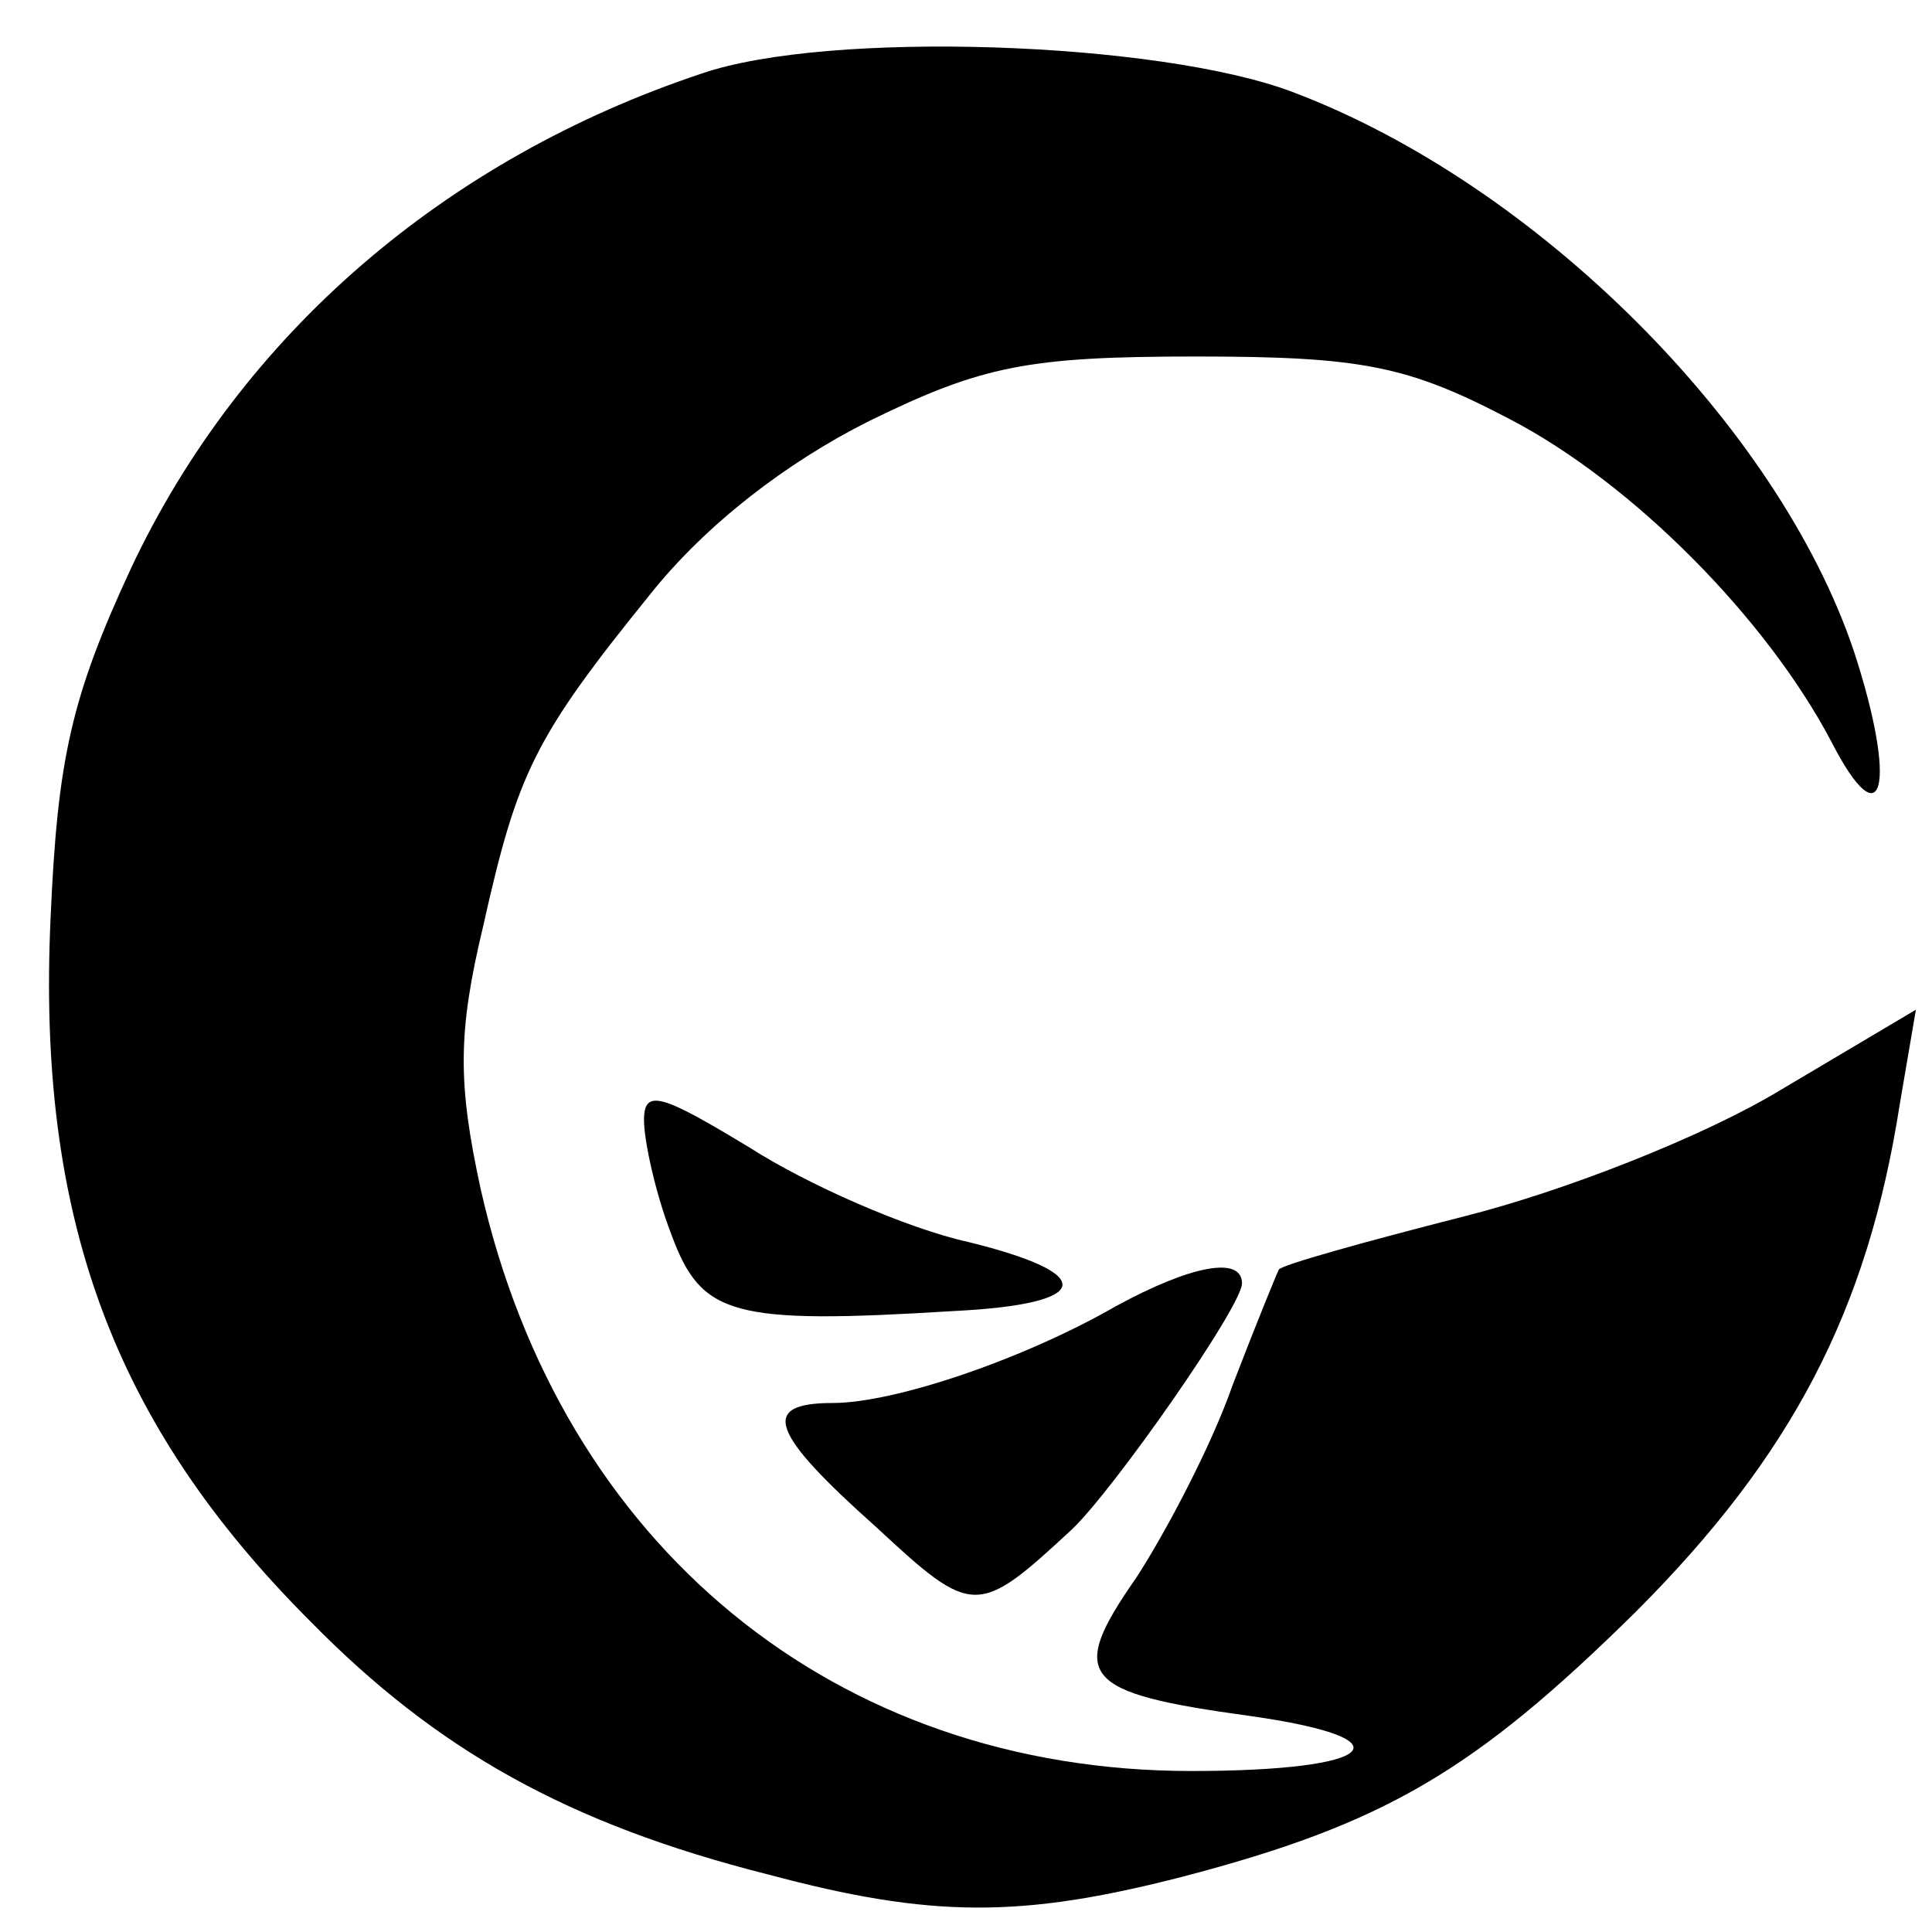
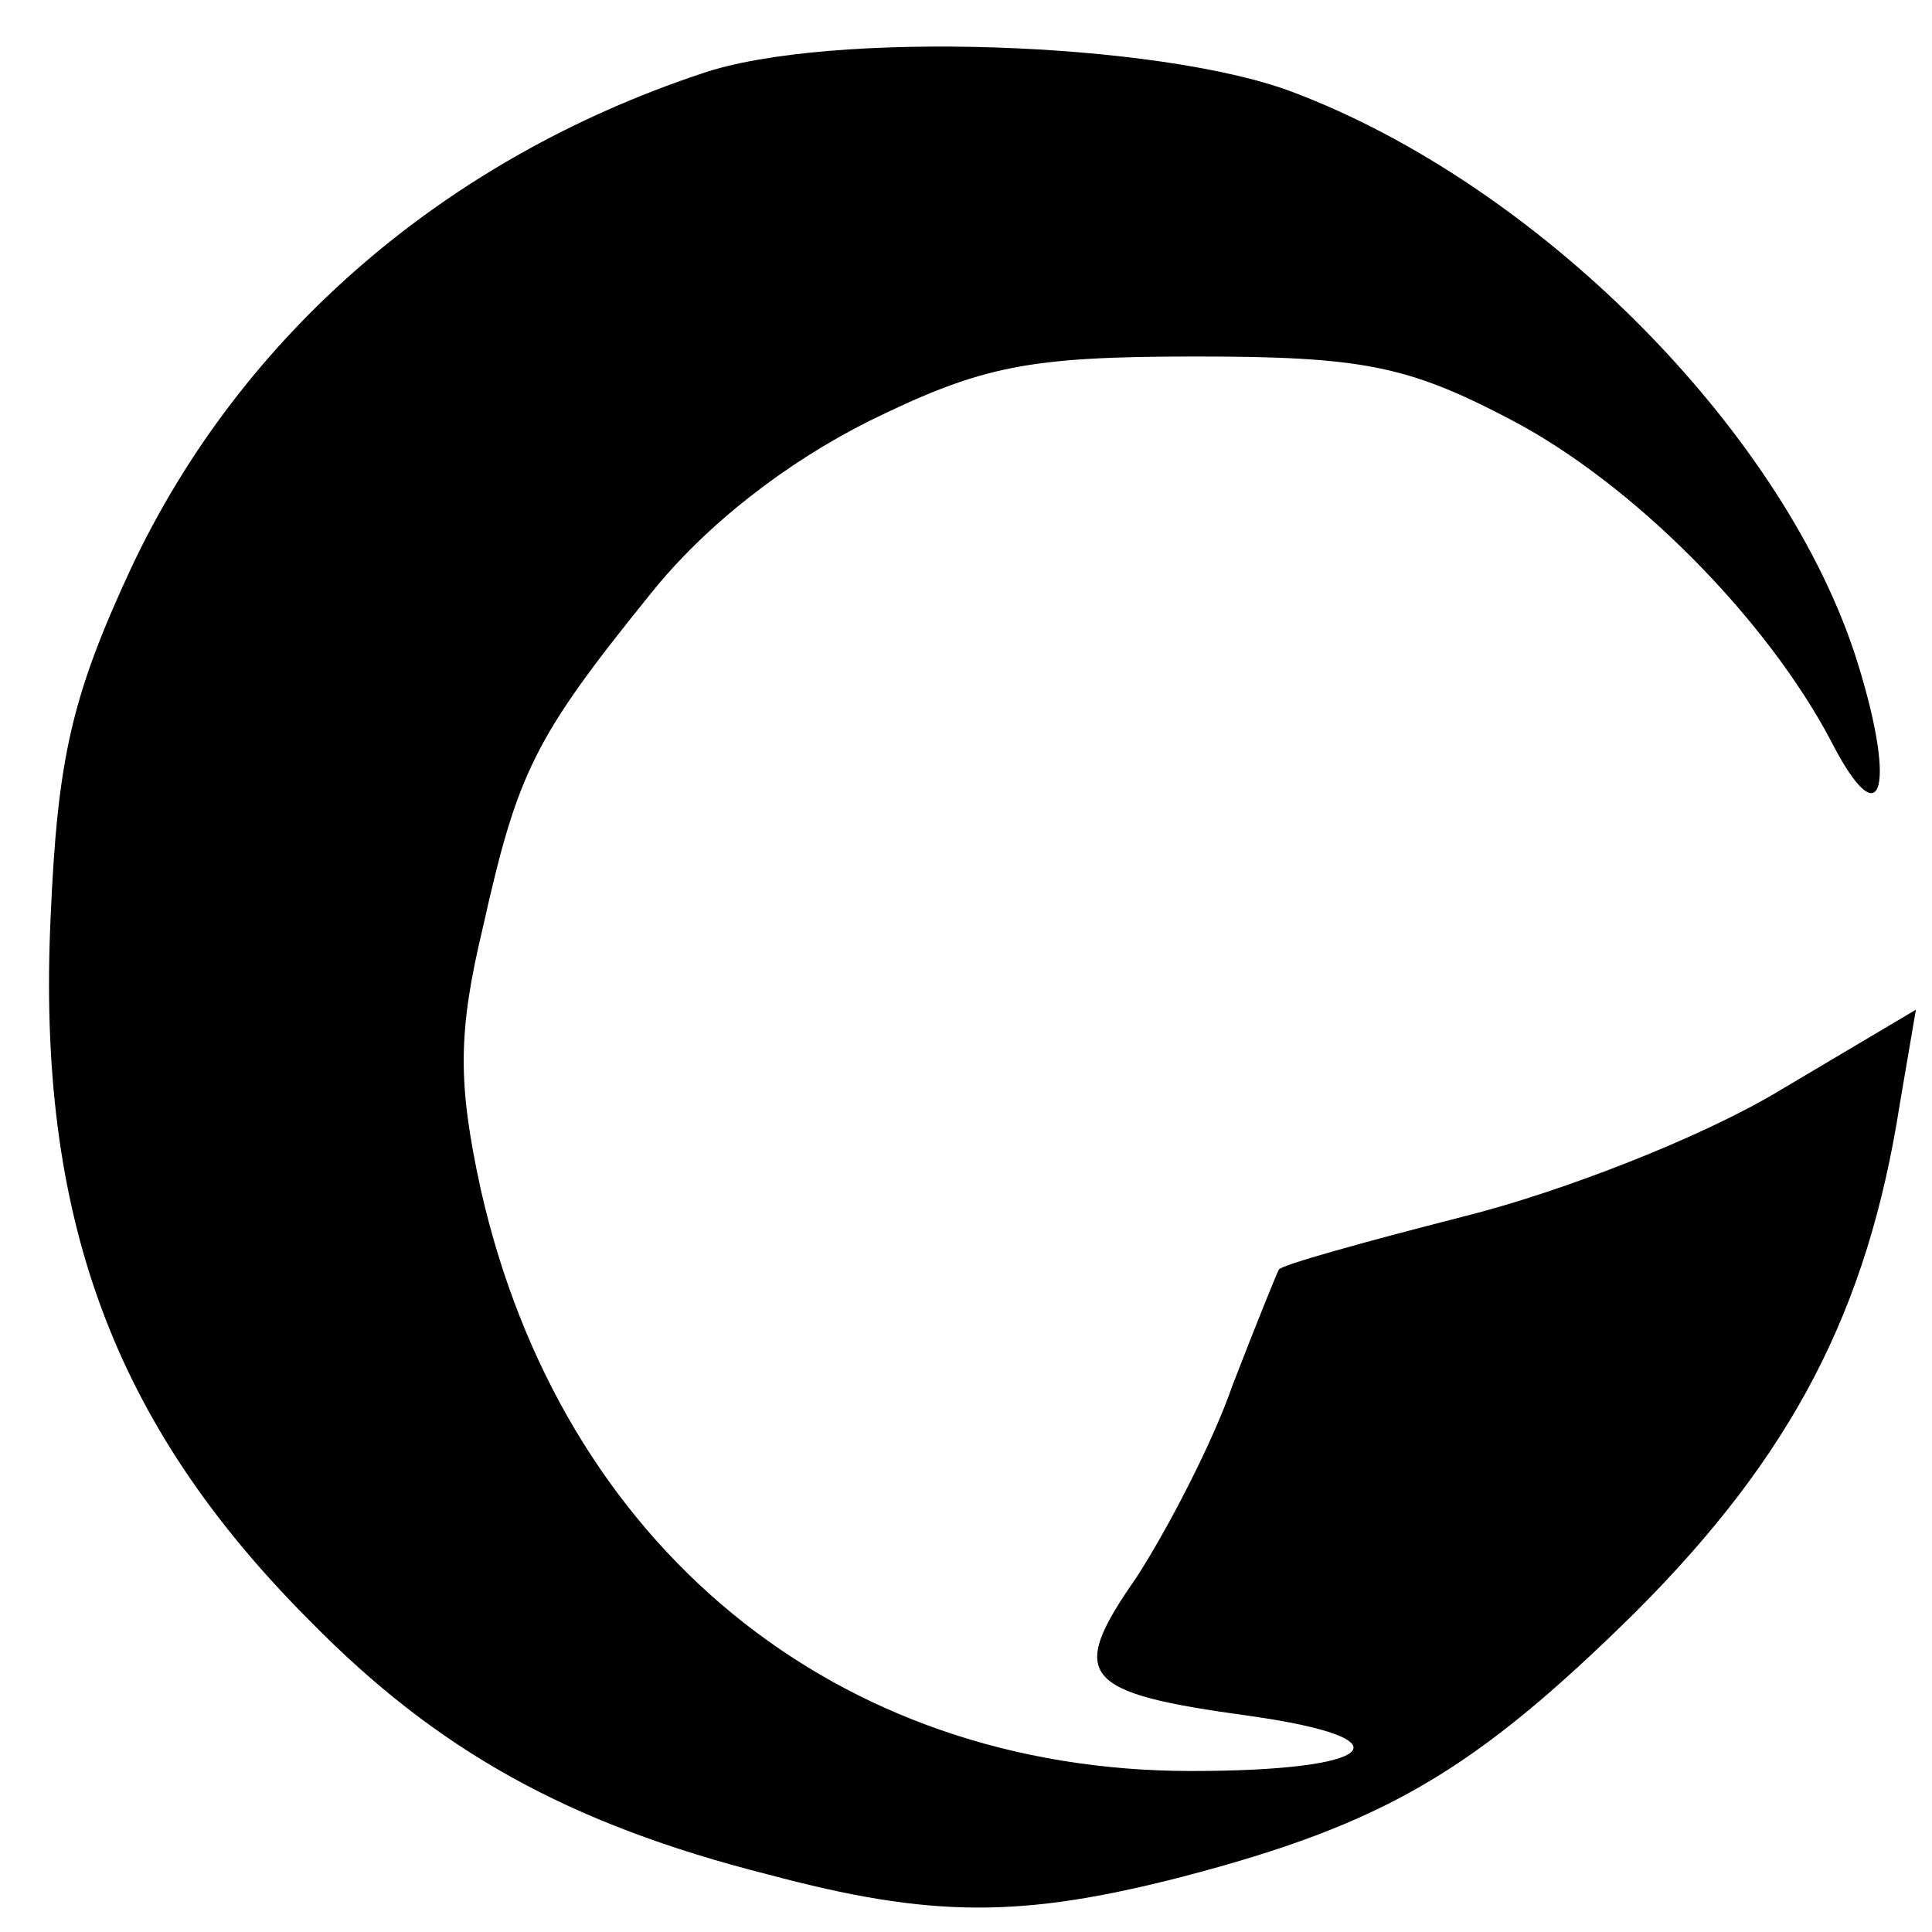
<svg xmlns="http://www.w3.org/2000/svg" version="1.0" width="84pt" height="84pt" viewBox="0 0 84 84" preserveAspectRatio="xMidYMid meet">
  <g transform="translate(0,84) scale(0.1,-0.1)" fill="#000000" stroke="none">
    <path d="M305 808 c-111 -37 -200 -113 -248 -215 -26 -56 -32 -83 -35 -152 -6 -130 27 -220 113 -306 55 -56 112 -88 199 -110 71 -19 110 -19 180 -1 88 23 127 46 197 115 68 68 101 131 115 221 l7 41 -59 -35 c-33 -20 -94 -44 -138 -55 -43 -11 -79 -21 -80 -23 -1 -2 -10 -24 -20 -50 -9 -26 -29 -64 -42 -84 -30 -43 -24 -50 49 -60 71 -10 56 -24 -25 -24 -155 0 -274 98 -309 253 -10 46 -10 68 1 114 15 67 22 82 73 145 24 30 59 57 95 75 49 24 69 28 142 28 72 0 92 -4 136 -27 54 -28 112 -87 140 -140 23 -45 29 -19 10 39 -33 98 -138 203 -244 243 -58 22 -202 27 -257 8z" />
-     <path d="M280 353 c0 -9 5 -32 12 -50 13 -35 26 -39 123 -33 60 3 63 16 6 30 -27 6 -70 25 -95 41 -38 23 -46 26 -46 12z" />
-     <path d="M485 272 c-40 -23 -96 -42 -123 -42 -32 0 -27 -13 19 -54 42 -39 44 -39 85 -1 18 17 74 97 74 107 0 12 -22 8 -55 -10z" />
  </g>
</svg>